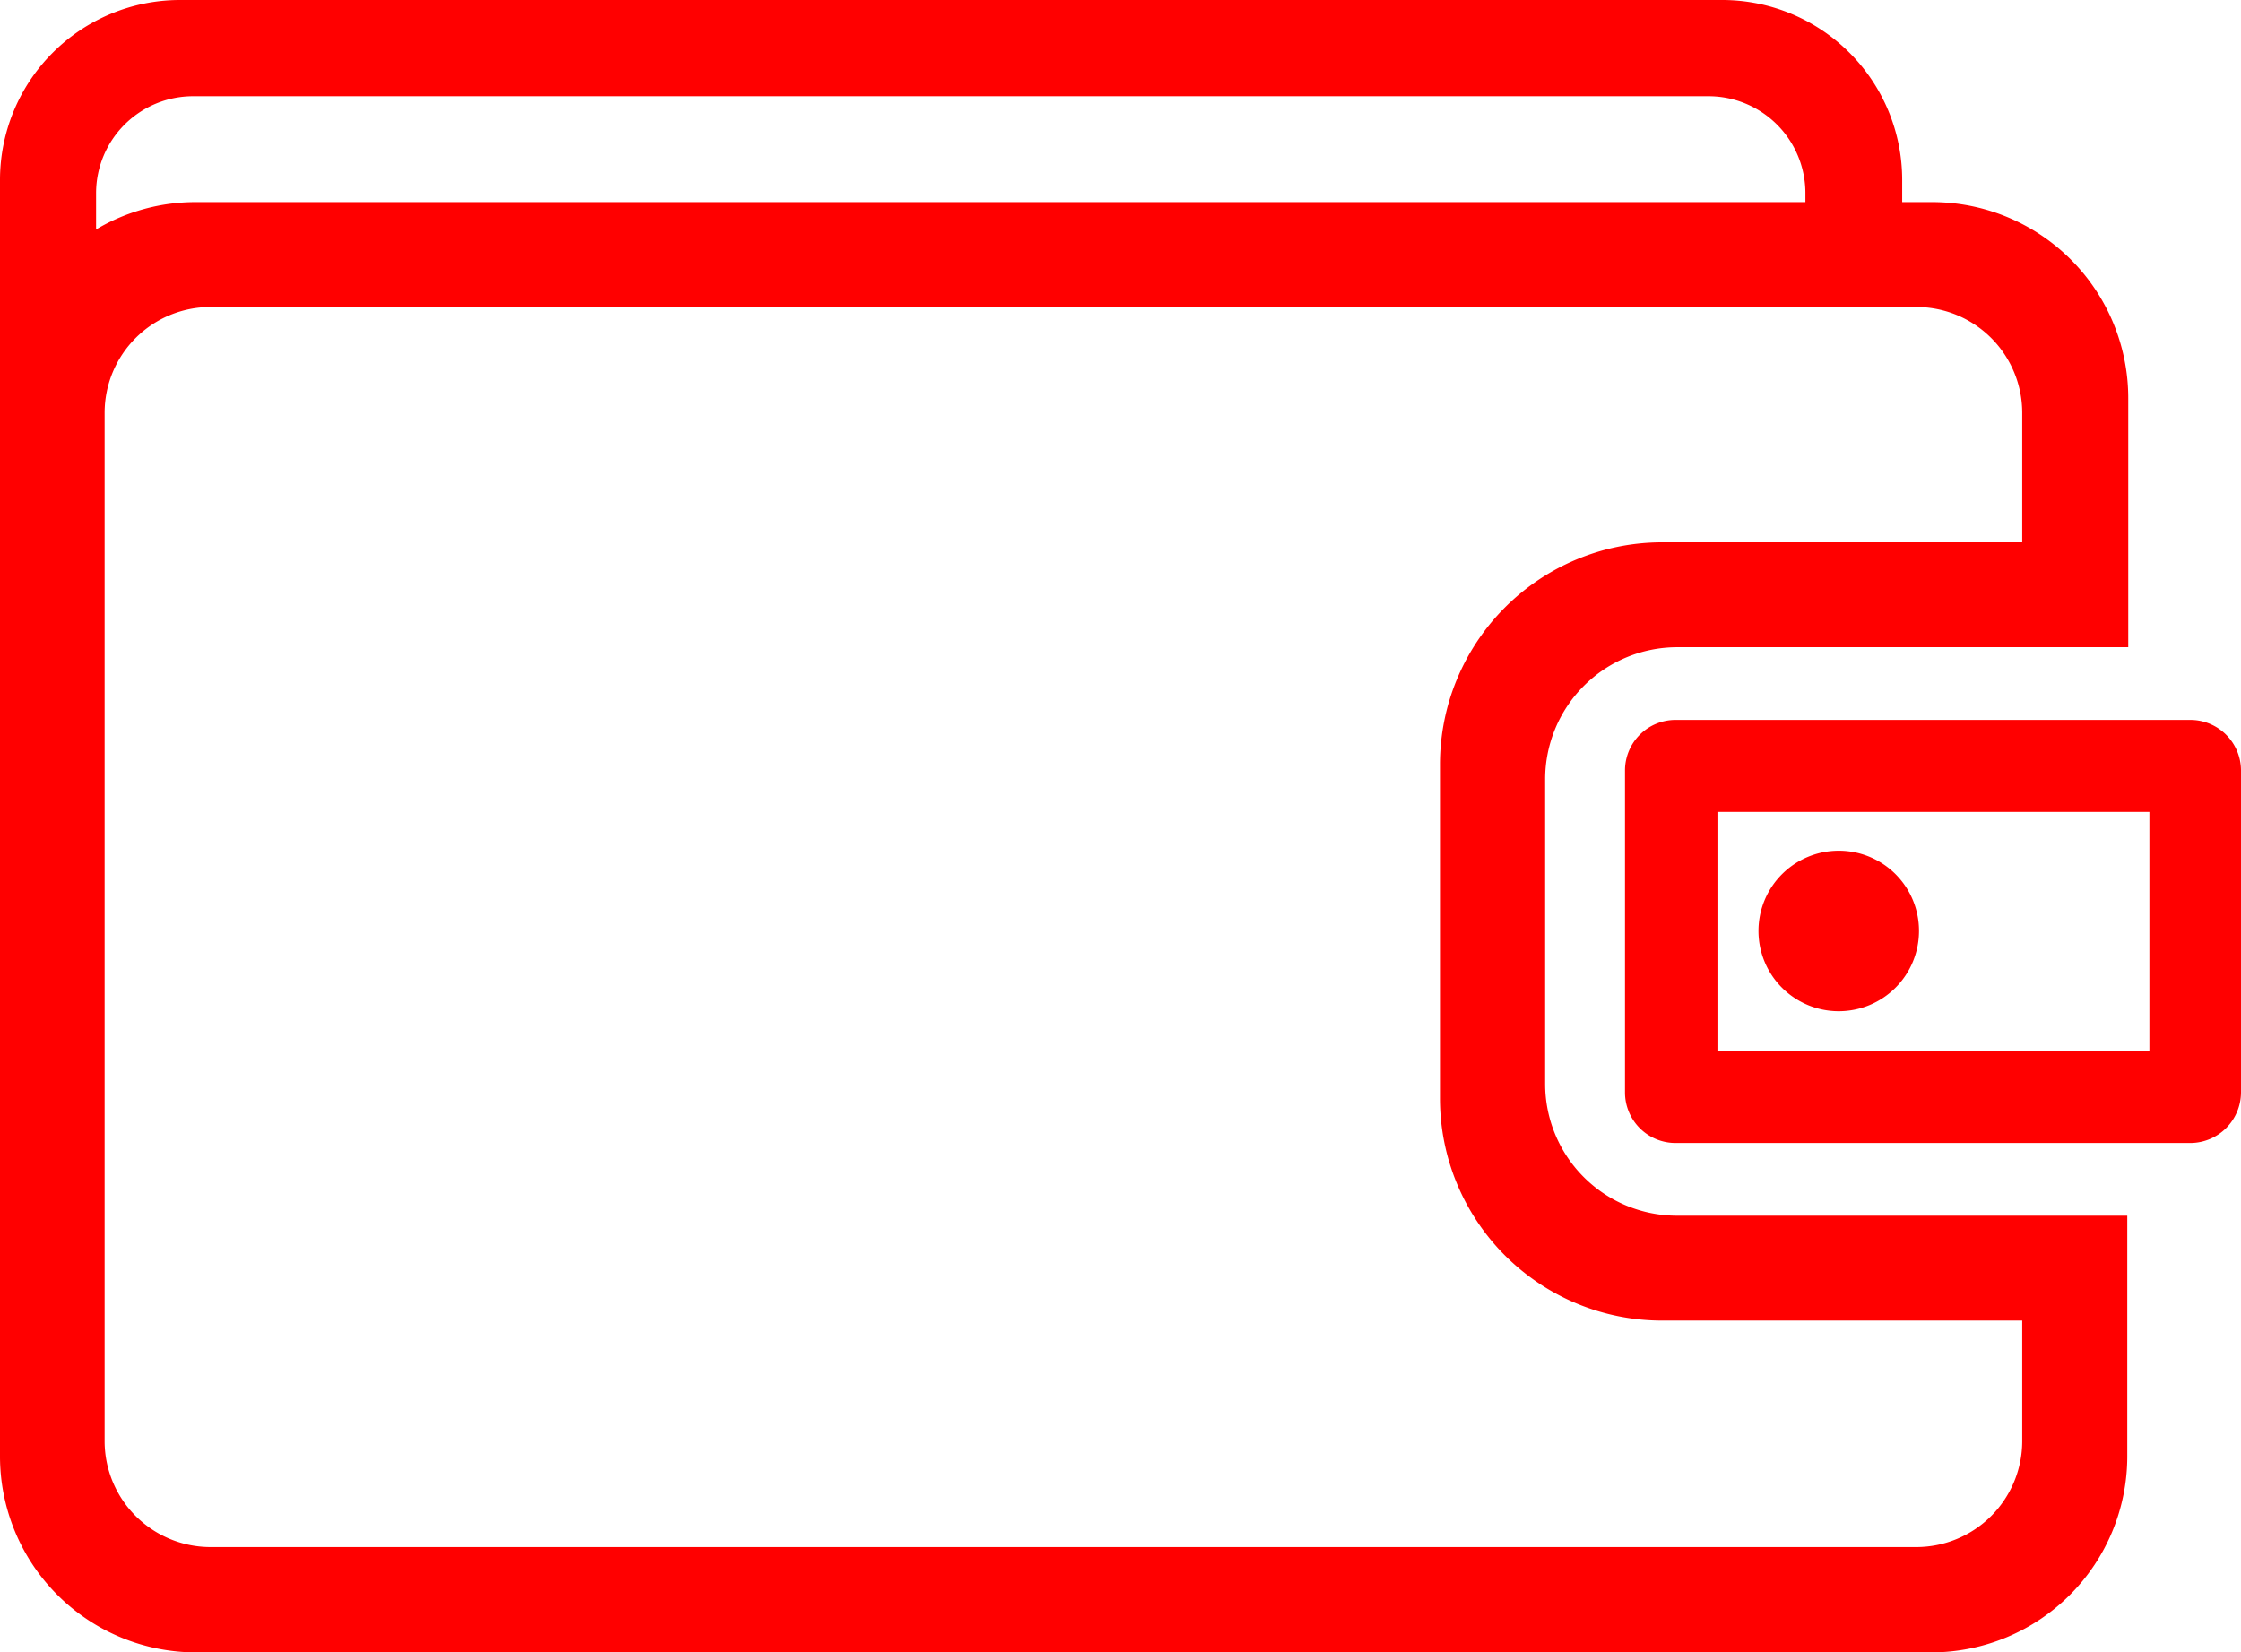
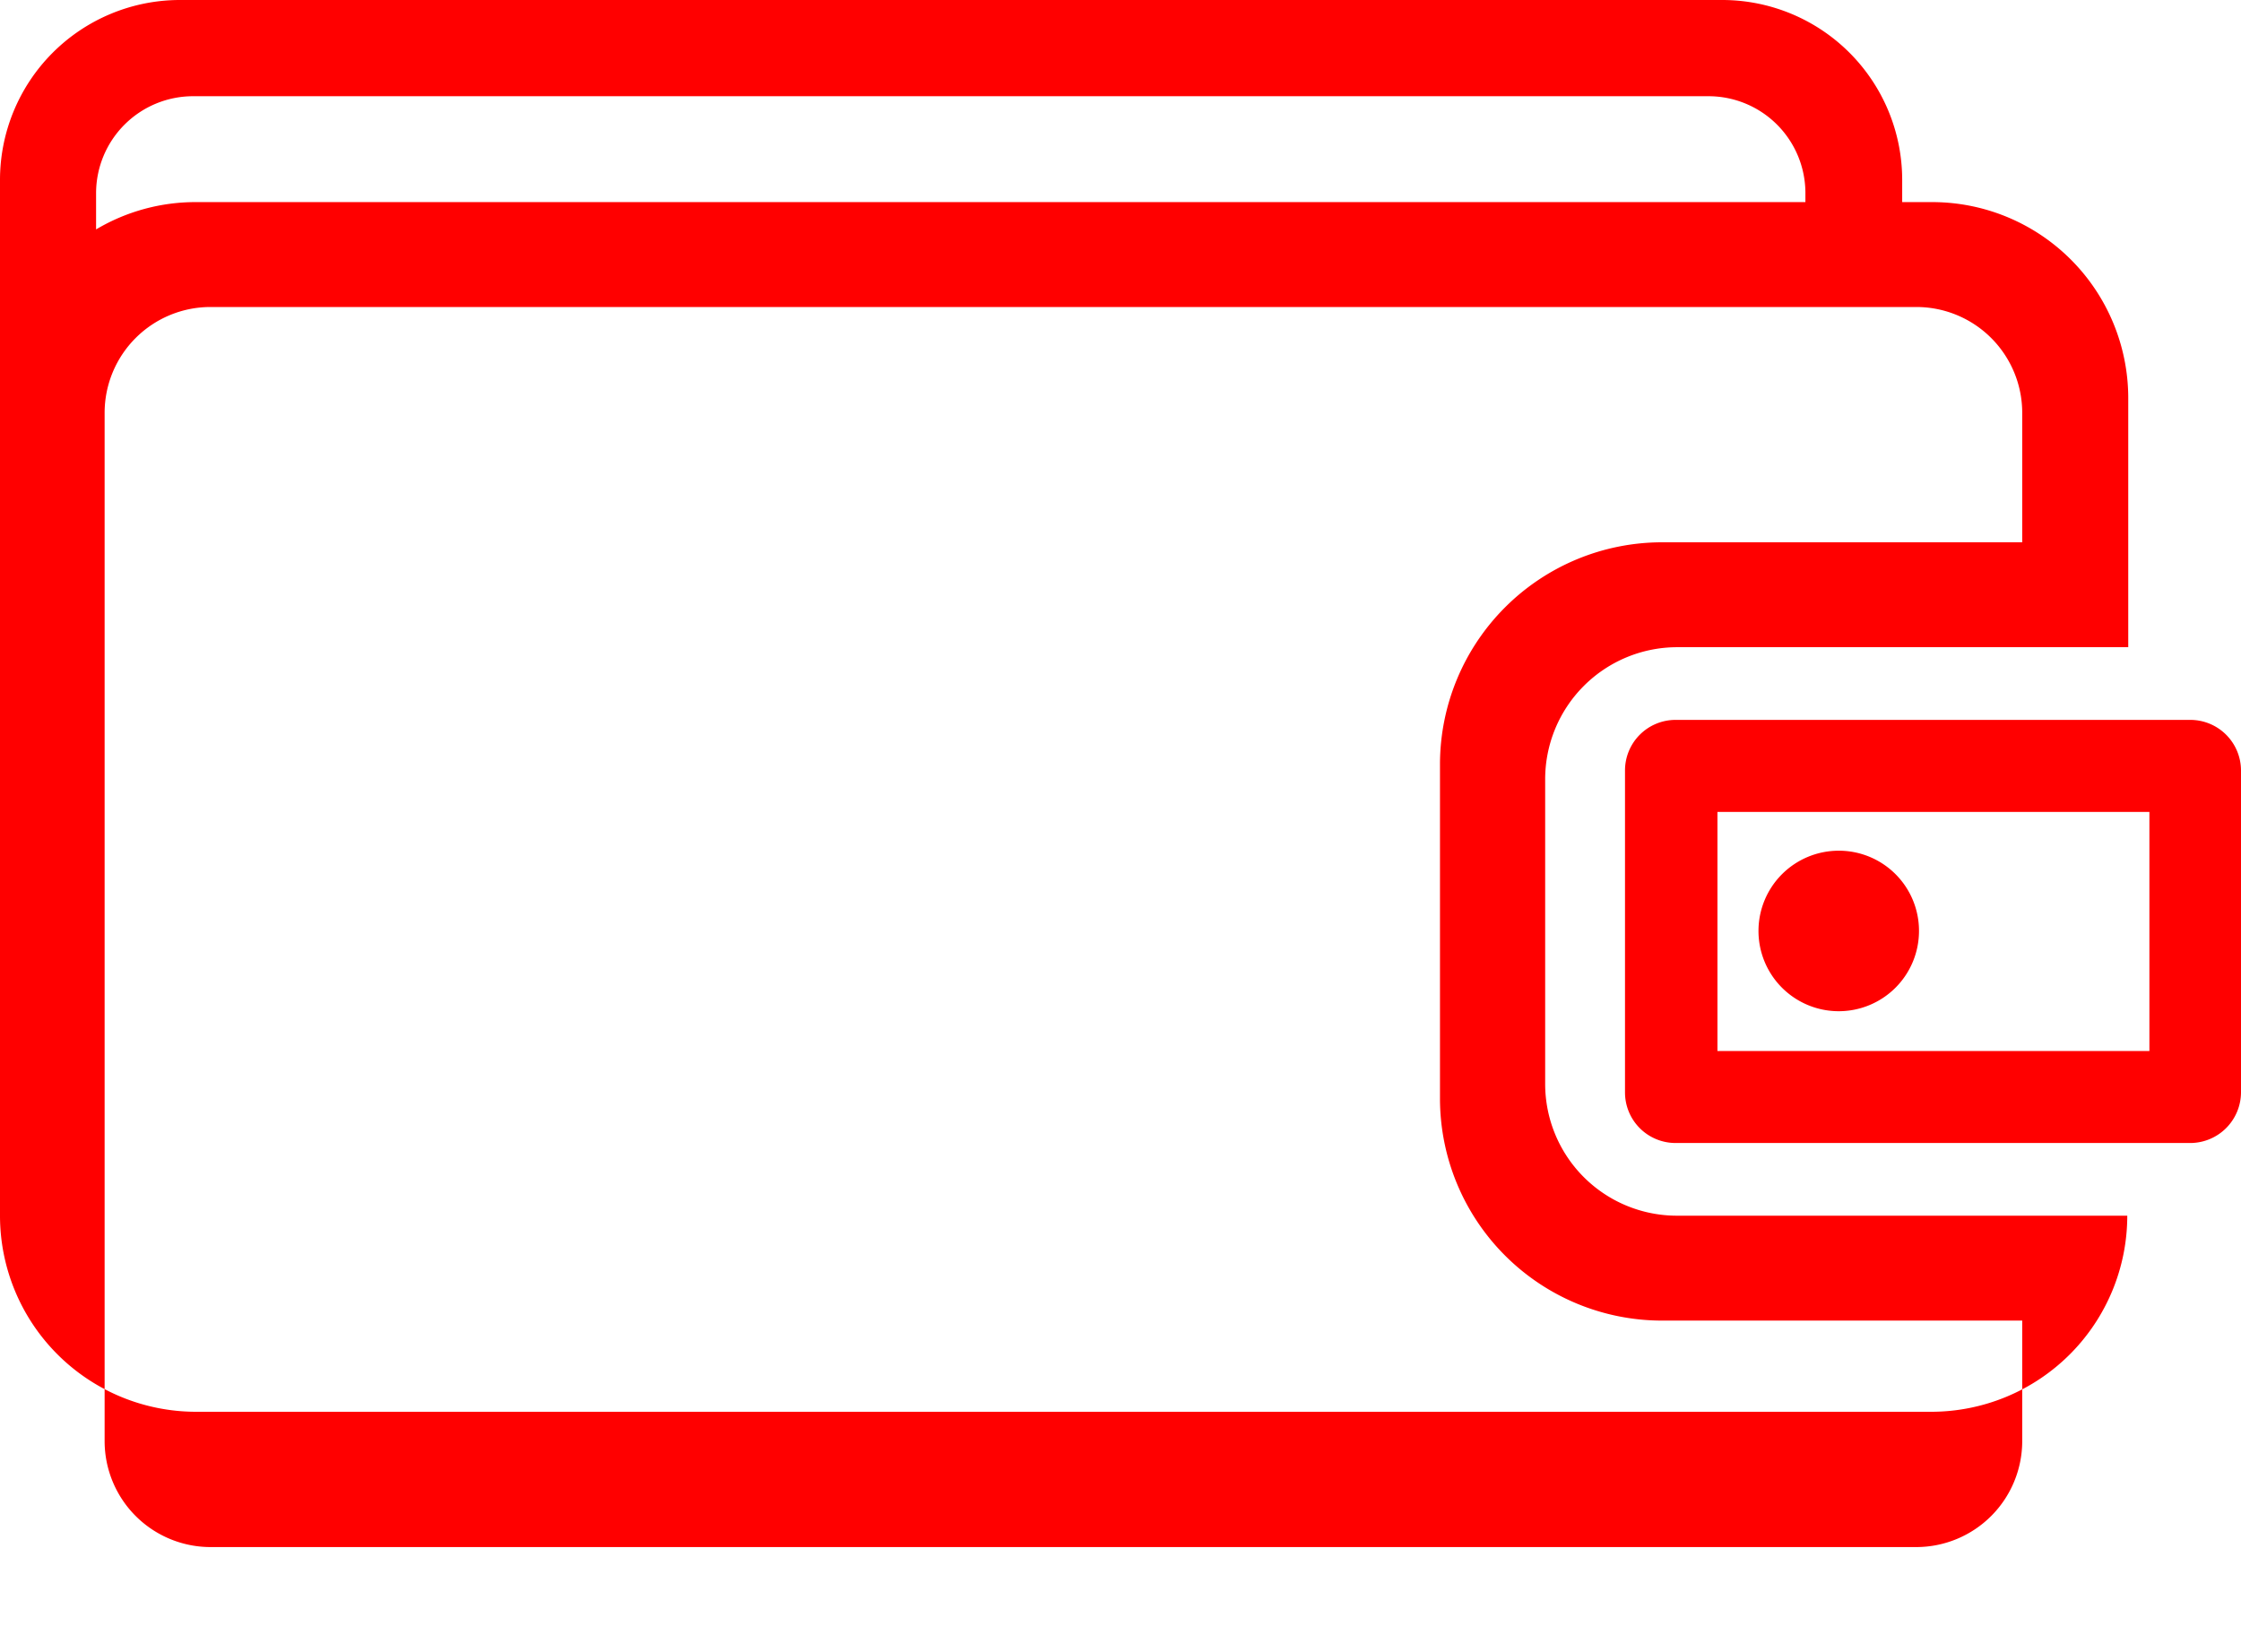
<svg xmlns="http://www.w3.org/2000/svg" viewBox="0 0 16 11.795">
-   <path d="M1.28 0H12.3a1.285 1.285 0 011.281 1.281v.162h.214a1.4 1.4 0 011.4 1.4v1.778H11.97a.943.943 0 00-.938.939v2.181a.941.941 0 00.938.939h3.218v1.718a1.4 1.4 0 01-1.4 1.4H1.4a1.4 1.4 0 01-1.4-1.4V1.281A1.285 1.285 0 011.28 0zm11.61 1.443v-.067a.692.692 0 00-.689-.689H1.376a.693.693 0 00-.69.689v.262a1.389 1.389 0 01.714-.195h11.49zm1.548 7.986h-2.574a1.586 1.586 0 01-1.583-1.583V5.455a1.586 1.586 0 011.583-1.583h2.574v-.928a.756.756 0 00-.753-.752H1.5a.756.756 0 00-.753.752v7.349a.757.757 0 00.753.753h12.185a.757.757 0 00.753-.753v-.864zM11.962 5.14a.361.361 0 00-.36.36v2.3a.361.361 0 00.36.361h3.678A.363.363 0 0016 7.8V5.5a.362.362 0 00-.36-.36zm.3.657v1.707h3.084V5.797zm.866.277a.573.573 0 10.573.573.572.572 0 00-.576-.573z" fill="#ff0000" fill-rule="evenodd" />
+   <path d="M1.28 0H12.3a1.285 1.285 0 011.281 1.281v.162h.214a1.4 1.4 0 011.4 1.4v1.778H11.97a.943.943 0 00-.938.939v2.181a.941.941 0 00.938.939h3.218a1.4 1.4 0 01-1.4 1.4H1.4a1.4 1.4 0 01-1.4-1.4V1.281A1.285 1.285 0 011.28 0zm11.61 1.443v-.067a.692.692 0 00-.689-.689H1.376a.693.693 0 00-.69.689v.262a1.389 1.389 0 01.714-.195h11.49zm1.548 7.986h-2.574a1.586 1.586 0 01-1.583-1.583V5.455a1.586 1.586 0 011.583-1.583h2.574v-.928a.756.756 0 00-.753-.752H1.5a.756.756 0 00-.753.752v7.349a.757.757 0 00.753.753h12.185a.757.757 0 00.753-.753v-.864zM11.962 5.14a.361.361 0 00-.36.36v2.3a.361.361 0 00.36.361h3.678A.363.363 0 0016 7.8V5.5a.362.362 0 00-.36-.36zm.3.657v1.707h3.084V5.797zm.866.277a.573.573 0 10.573.573.572.572 0 00-.576-.573z" fill="#ff0000" fill-rule="evenodd" />
</svg>